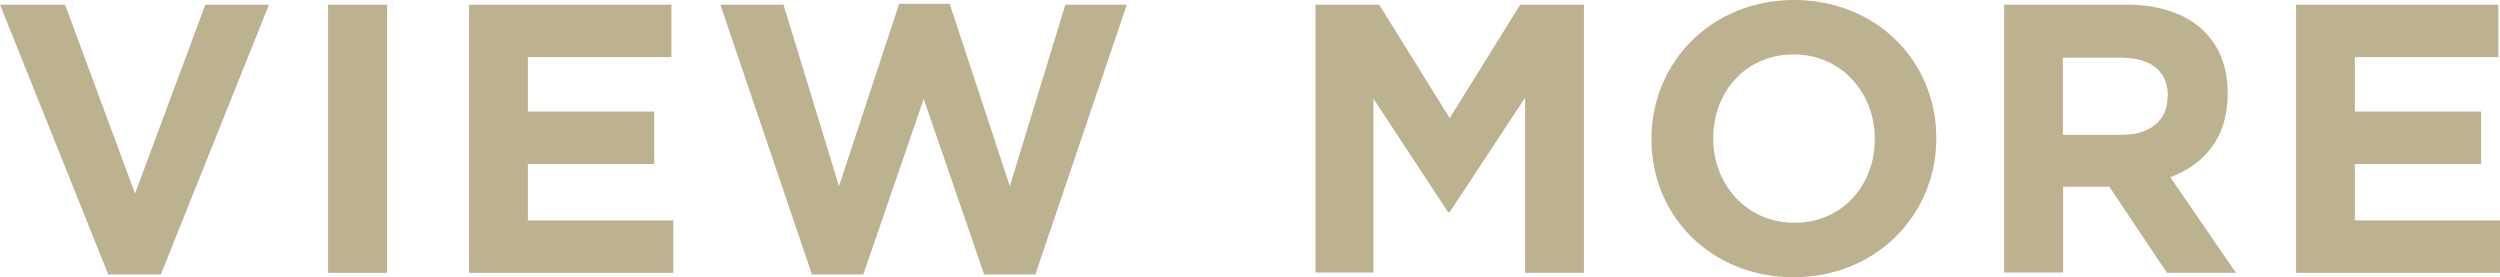
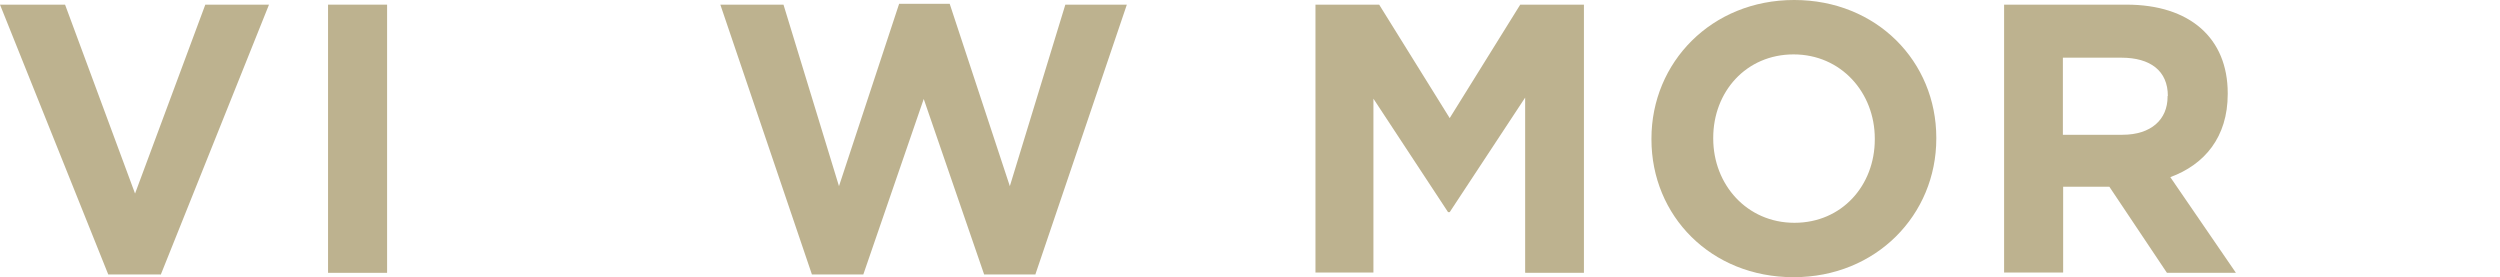
<svg xmlns="http://www.w3.org/2000/svg" id="_レイヤー_2" viewBox="0 0 91.45 10.14">
  <defs>
    <style>.cls-1{fill:#bdb28f;}</style>
  </defs>
  <g id="_レイヤー_1-2">
    <path class="cls-1" d="m5.87,10.04h-1.91L0,.17h2.38l2.56,6.91L7.51.17h2.33l-3.96,9.88Z" />
    <path class="cls-1" d="m12,9.97V.17h2.16v9.81h-2.16Z" />
-     <path class="cls-1" d="m17.16,9.97V.17h7.4v1.92h-5.25v1.99h4.62v1.92h-4.62v2.06h5.32v1.92h-7.47Z" />
    <path class="cls-1" d="m37.88,10.04h-1.88l-2.21-6.42-2.21,6.42h-1.88L26.35.17h2.31l2.03,6.64L32.89.14h1.85l2.2,6.67L38.97.17h2.25l-3.35,9.88Z" />
    <path class="cls-1" d="m55.79,9.97V3.57l-2.76,4.19h-.06l-2.73-4.15v6.36h-2.12V.17h2.33l2.58,4.15L55.61.17h2.33v9.81h-2.14Z" />
    <path class="cls-1" d="m65.61,10.14c-3.03,0-5.2-2.25-5.2-5.04v-.03c0-2.79,2.2-5.07,5.22-5.07s5.2,2.25,5.2,5.04v.03c0,2.79-2.2,5.07-5.22,5.07Zm2.97-5.07c0-1.68-1.23-3.08-2.97-3.08s-2.94,1.37-2.94,3.05v.03c0,1.68,1.23,3.08,2.97,3.08s2.94-1.37,2.94-3.05v-.03Z" />
    <path class="cls-1" d="m79.26,9.97l-2.1-3.14h-1.69v3.14h-2.16V.17h4.48c2.31,0,3.7,1.22,3.7,3.24v.03c0,1.58-.85,2.58-2.1,3.04l2.4,3.5h-2.52Zm.04-6.46c0-.92-.64-1.4-1.7-1.4h-2.14v2.82h2.18c1.05,0,1.65-.56,1.65-1.39v-.03Z" />
-     <path class="cls-1" d="m83.99,9.97V.17h7.4v1.92h-5.25v1.99h4.62v1.92h-4.62v2.06h5.32v1.92h-7.47Z" />
  </g>
</svg>